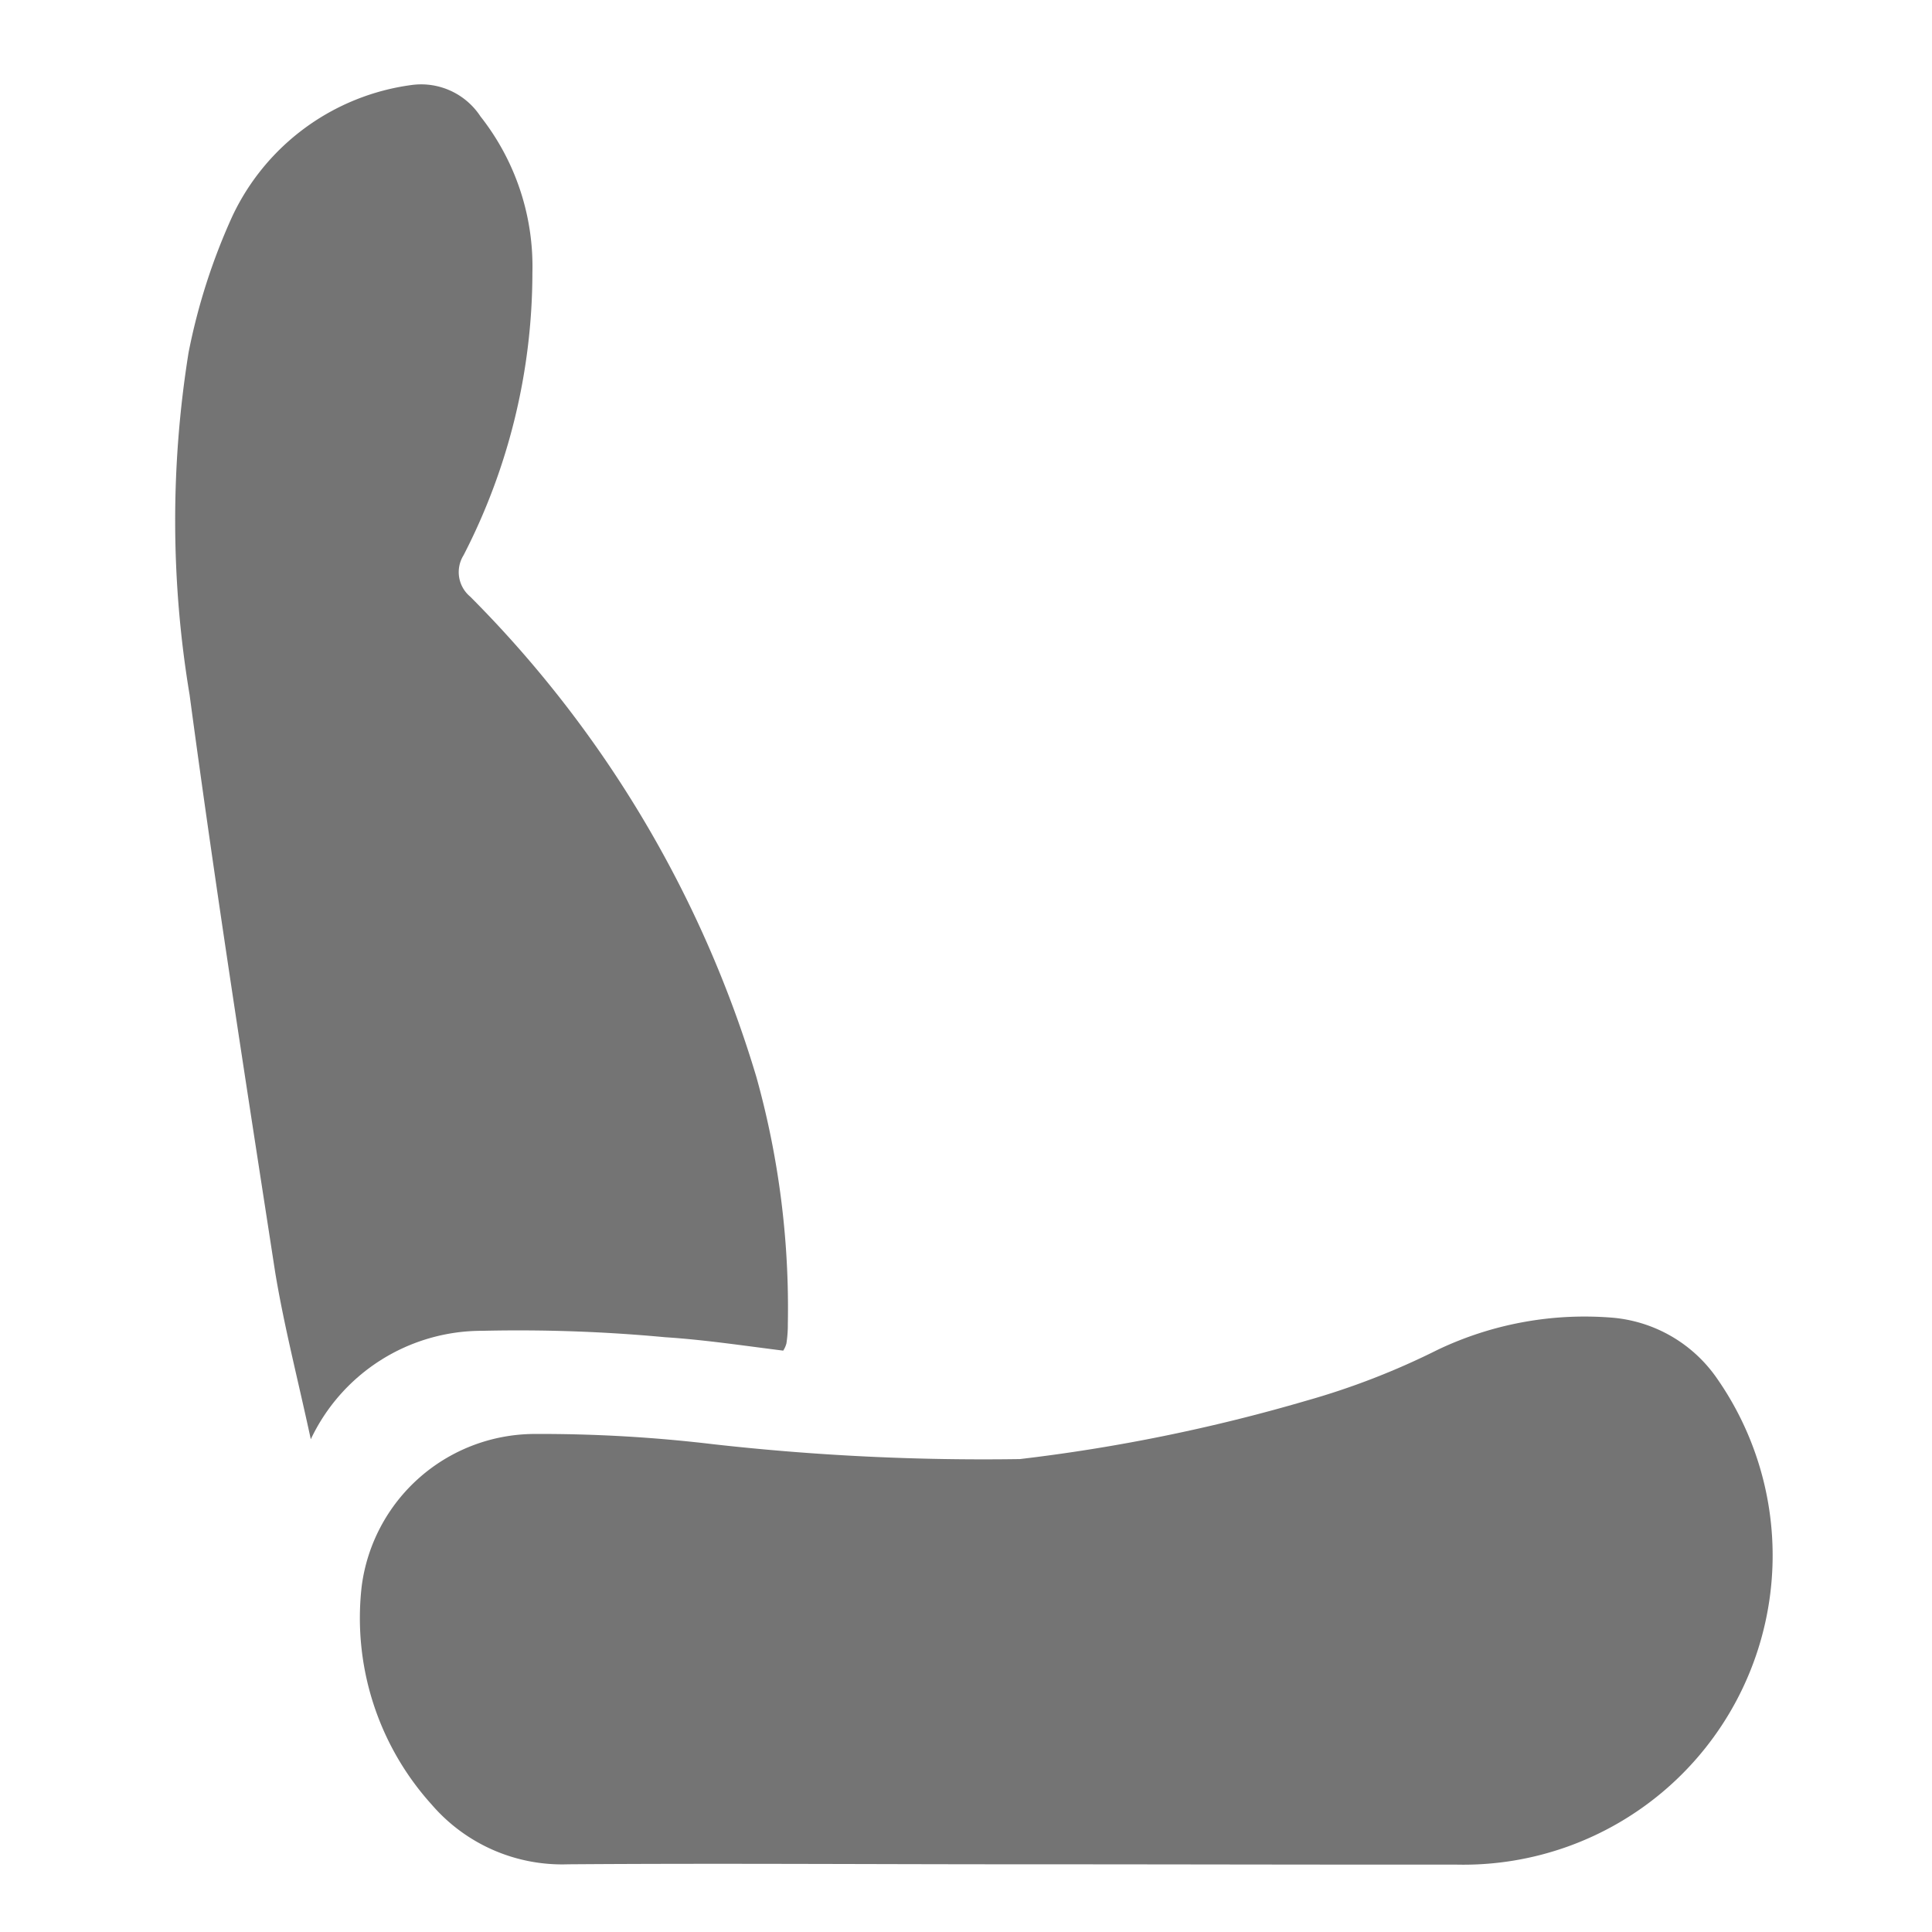
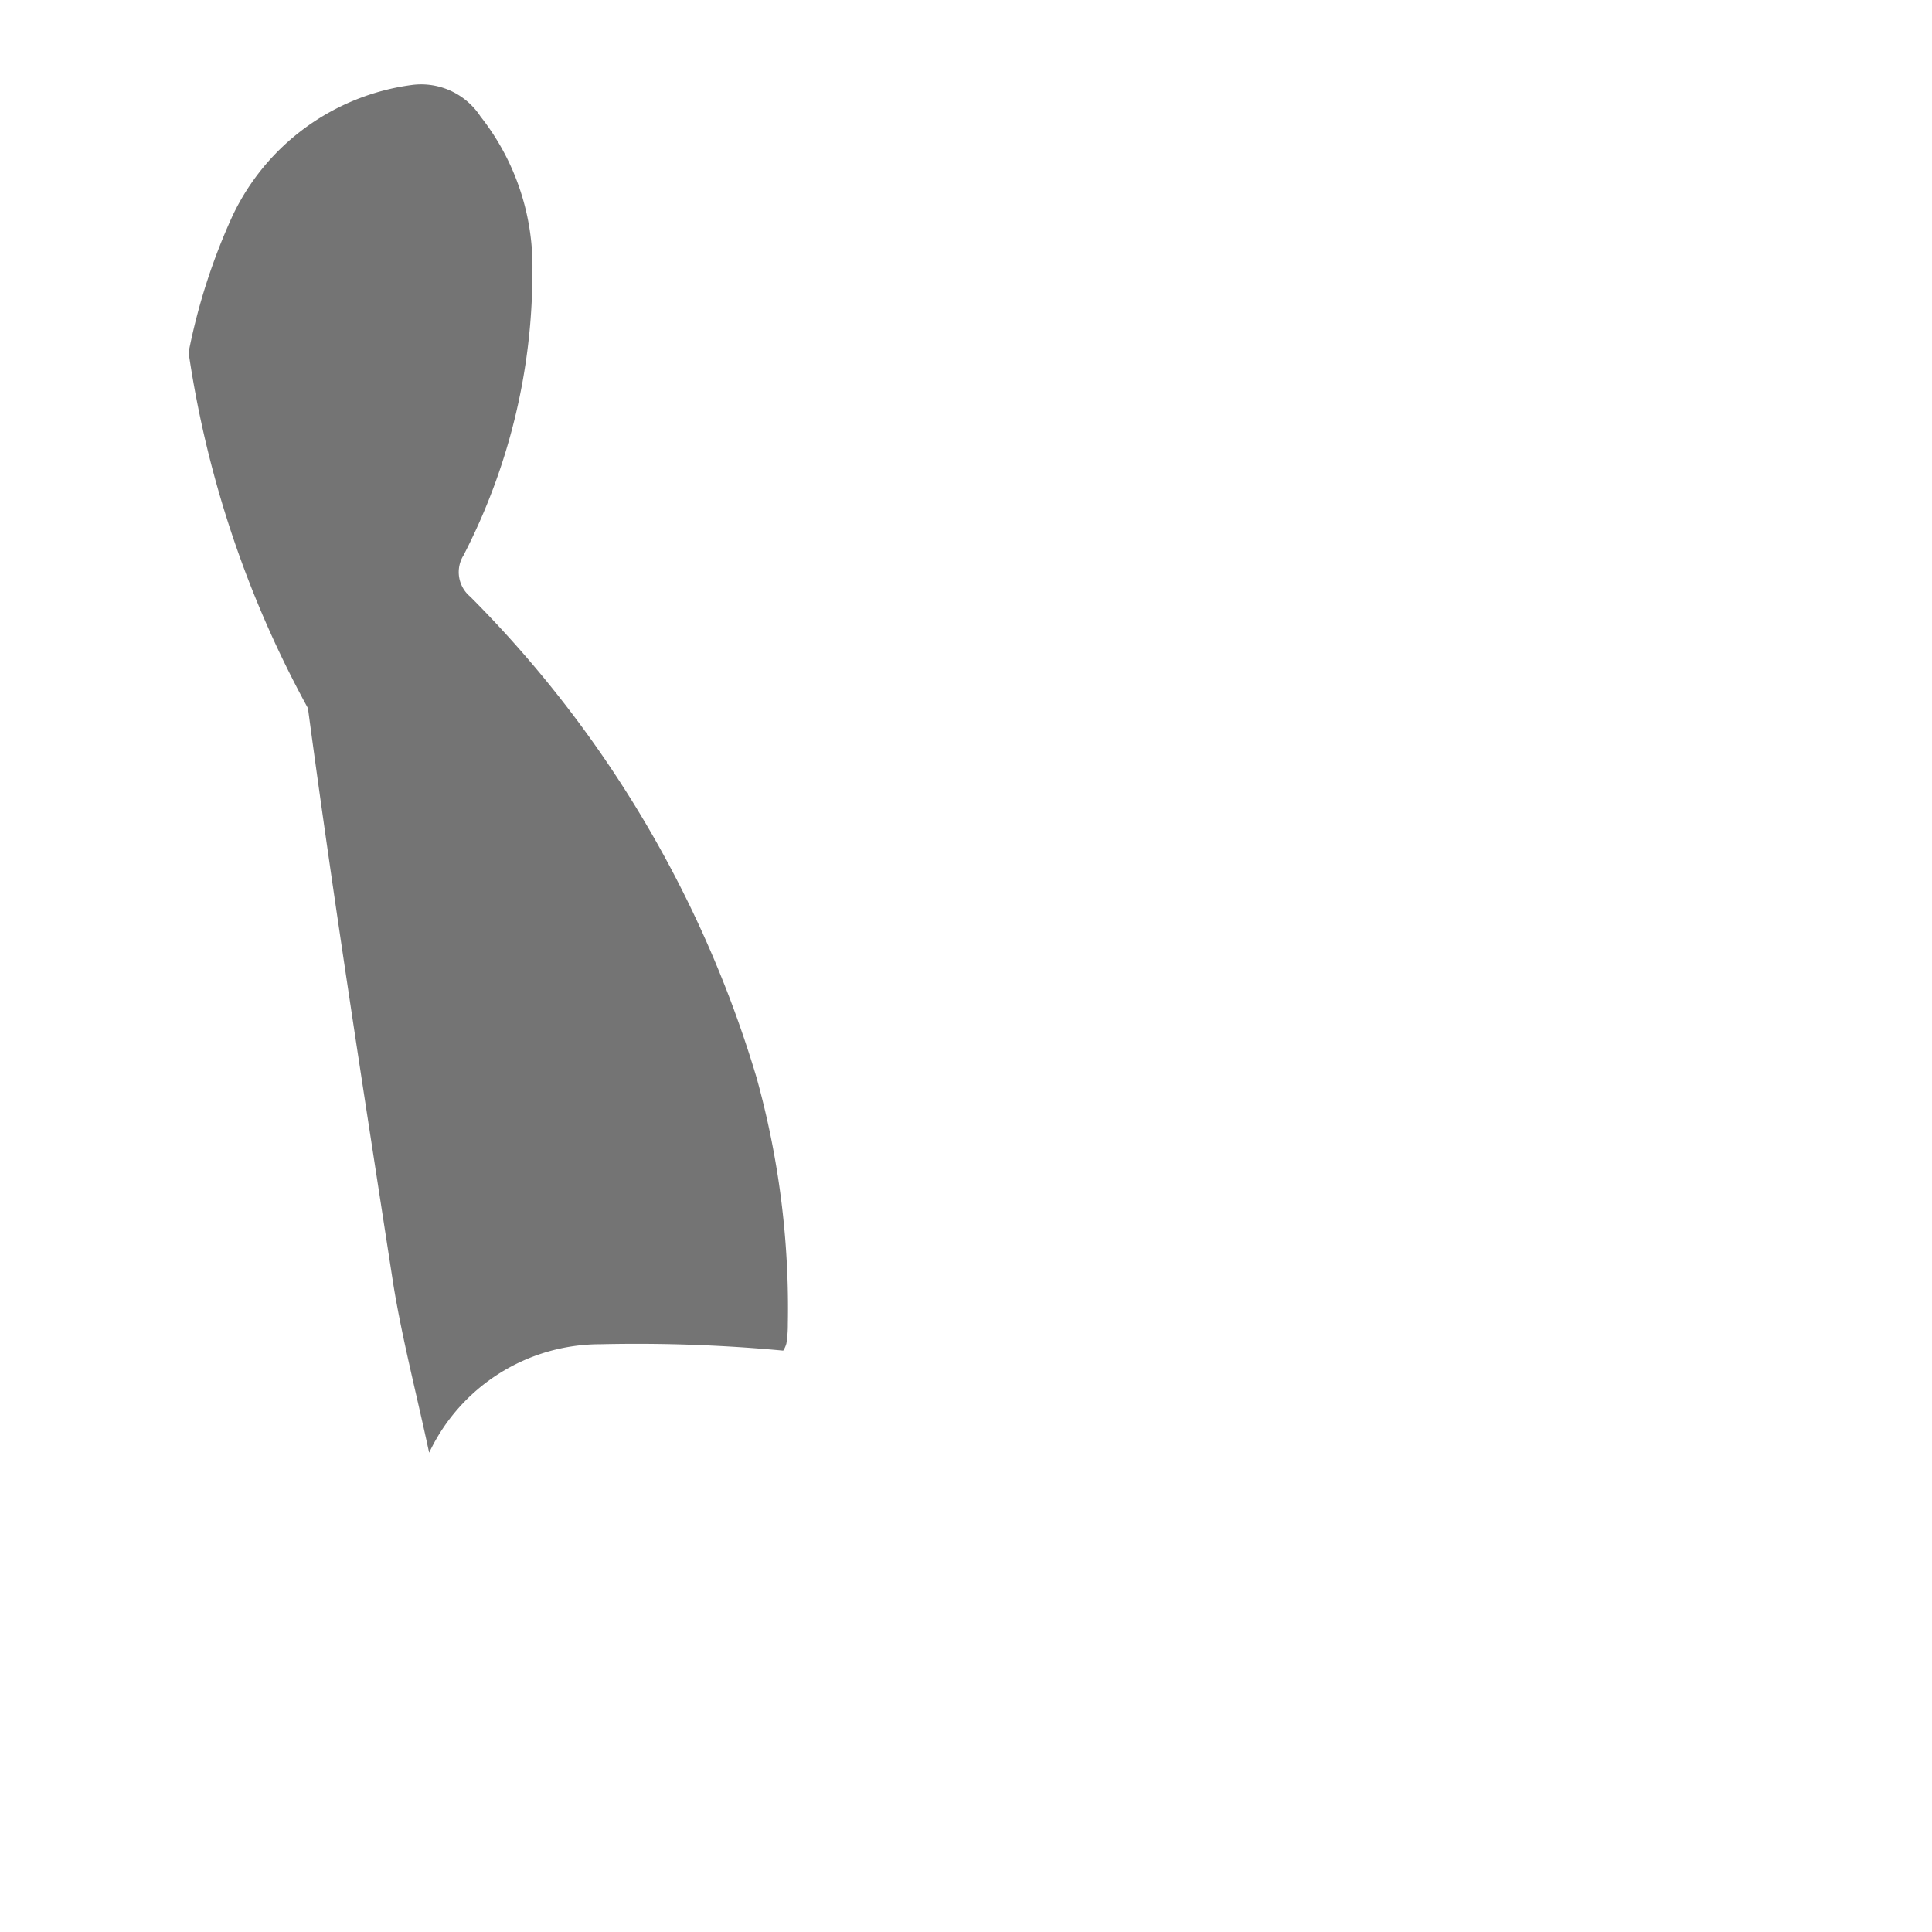
<svg xmlns="http://www.w3.org/2000/svg" width="23" height="23" viewBox="0 0 23 23">
  <defs>
    <clipPath id="clip-path">
      <rect id="Rectangle_17085" data-name="Rectangle 17085" width="23" height="23" transform="translate(1694 -1054)" fill="#fff" opacity="0.38" />
    </clipPath>
  </defs>
  <g id="Mask_Group_100" data-name="Mask Group 100" transform="translate(-1694 1054)" clip-path="url(#clip-path)">
    <g id="Group_48214" data-name="Group 48214" transform="translate(174 -1733.067)">
      <g id="seat" transform="translate(1522.084 680.067)">
-         <path id="Path_105666" data-name="Path 105666" d="M90.739,359.323c-1.779,0-3.554-.013-5.333,0a2.048,2.048,0,0,1-1.624-.711,3.312,3.312,0,0,1-.833-2.6A2.081,2.081,0,0,1,85,354.2a17.311,17.311,0,0,1,2.133.122,28.757,28.757,0,0,0,3.651.177,20.744,20.744,0,0,0,3.407-.694,8.855,8.855,0,0,0,1.565-.606,4.064,4.064,0,0,1,2.086-.383,1.688,1.688,0,0,1,1.245.728,3.682,3.682,0,0,1-3.1,5.783C94.234,359.328,92.488,359.323,90.739,359.323Z" transform="translate(-80.727 -338.129)" fill="#747474" />
-         <path id="Path_105667" data-name="Path 105667" d="M37.806,19.083c-.471-.059-.942-.13-1.409-.16a18.788,18.788,0,0,0-2.175-.076,2.253,2.253,0,0,0-2.04,1.291c-.156-.723-.32-1.354-.425-1.994-.353-2.288-.711-4.576-1.018-6.869A12.621,12.621,0,0,1,30.727,7.2a7.313,7.313,0,0,1,.522-1.624,2.762,2.762,0,0,1,2.133-1.56.844.844,0,0,1,.82.374,2.886,2.886,0,0,1,.618,1.863A7.345,7.345,0,0,1,34,9.615a.38.38,0,0,0,.08.492,13.622,13.622,0,0,1,3.407,5.72,10.222,10.222,0,0,1,.374,2.94,1.428,1.428,0,0,1-.017.231A.3.3,0,0,1,37.806,19.083Z" transform="translate(-30.566 -4.004)" fill="#747474" />
+         <path id="Path_105667" data-name="Path 105667" d="M37.806,19.083a18.788,18.788,0,0,0-2.175-.076,2.253,2.253,0,0,0-2.04,1.291c-.156-.723-.32-1.354-.425-1.994-.353-2.288-.711-4.576-1.018-6.869A12.621,12.621,0,0,1,30.727,7.2a7.313,7.313,0,0,1,.522-1.624,2.762,2.762,0,0,1,2.133-1.56.844.844,0,0,1,.82.374,2.886,2.886,0,0,1,.618,1.863A7.345,7.345,0,0,1,34,9.615a.38.38,0,0,0,.08.492,13.622,13.622,0,0,1,3.407,5.72,10.222,10.222,0,0,1,.374,2.94,1.428,1.428,0,0,1-.017.231A.3.3,0,0,1,37.806,19.083Z" transform="translate(-30.566 -4.004)" fill="#747474" />
      </g>
    </g>
  </g>
</svg>